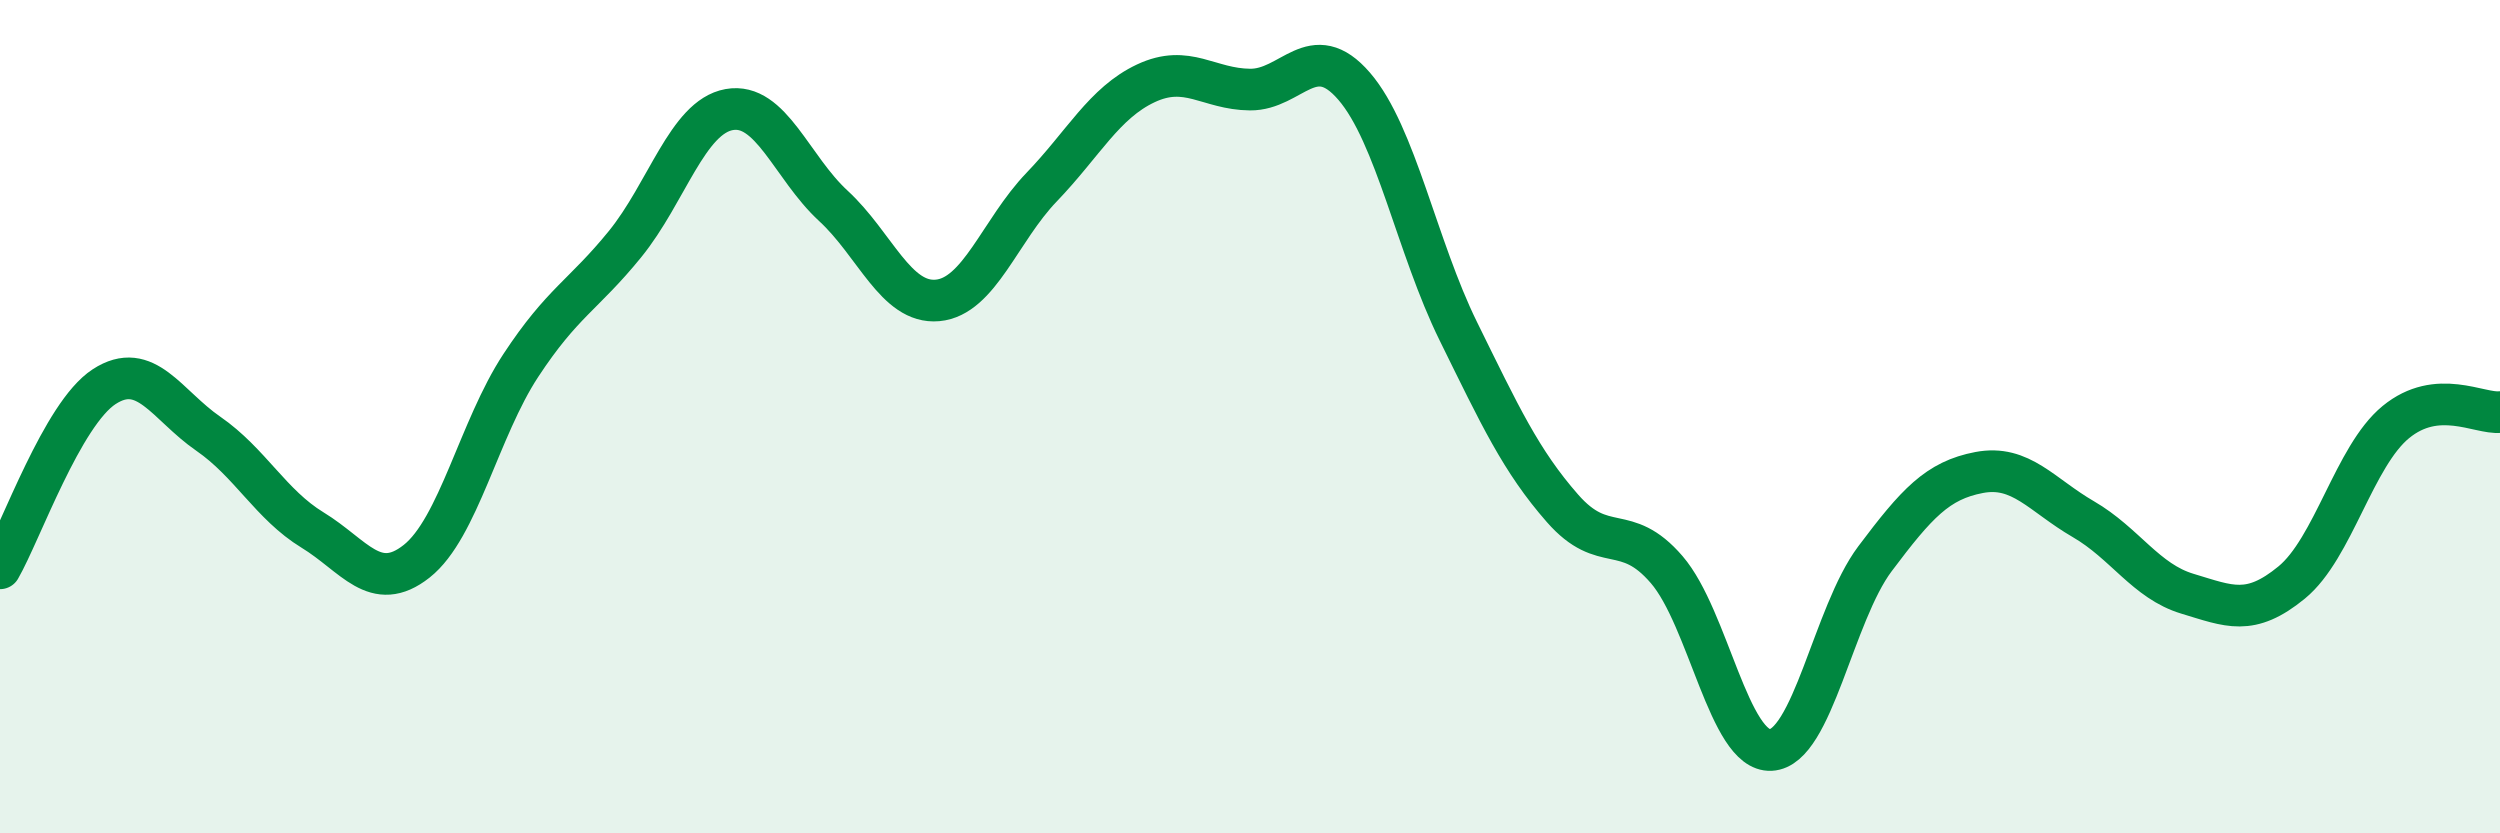
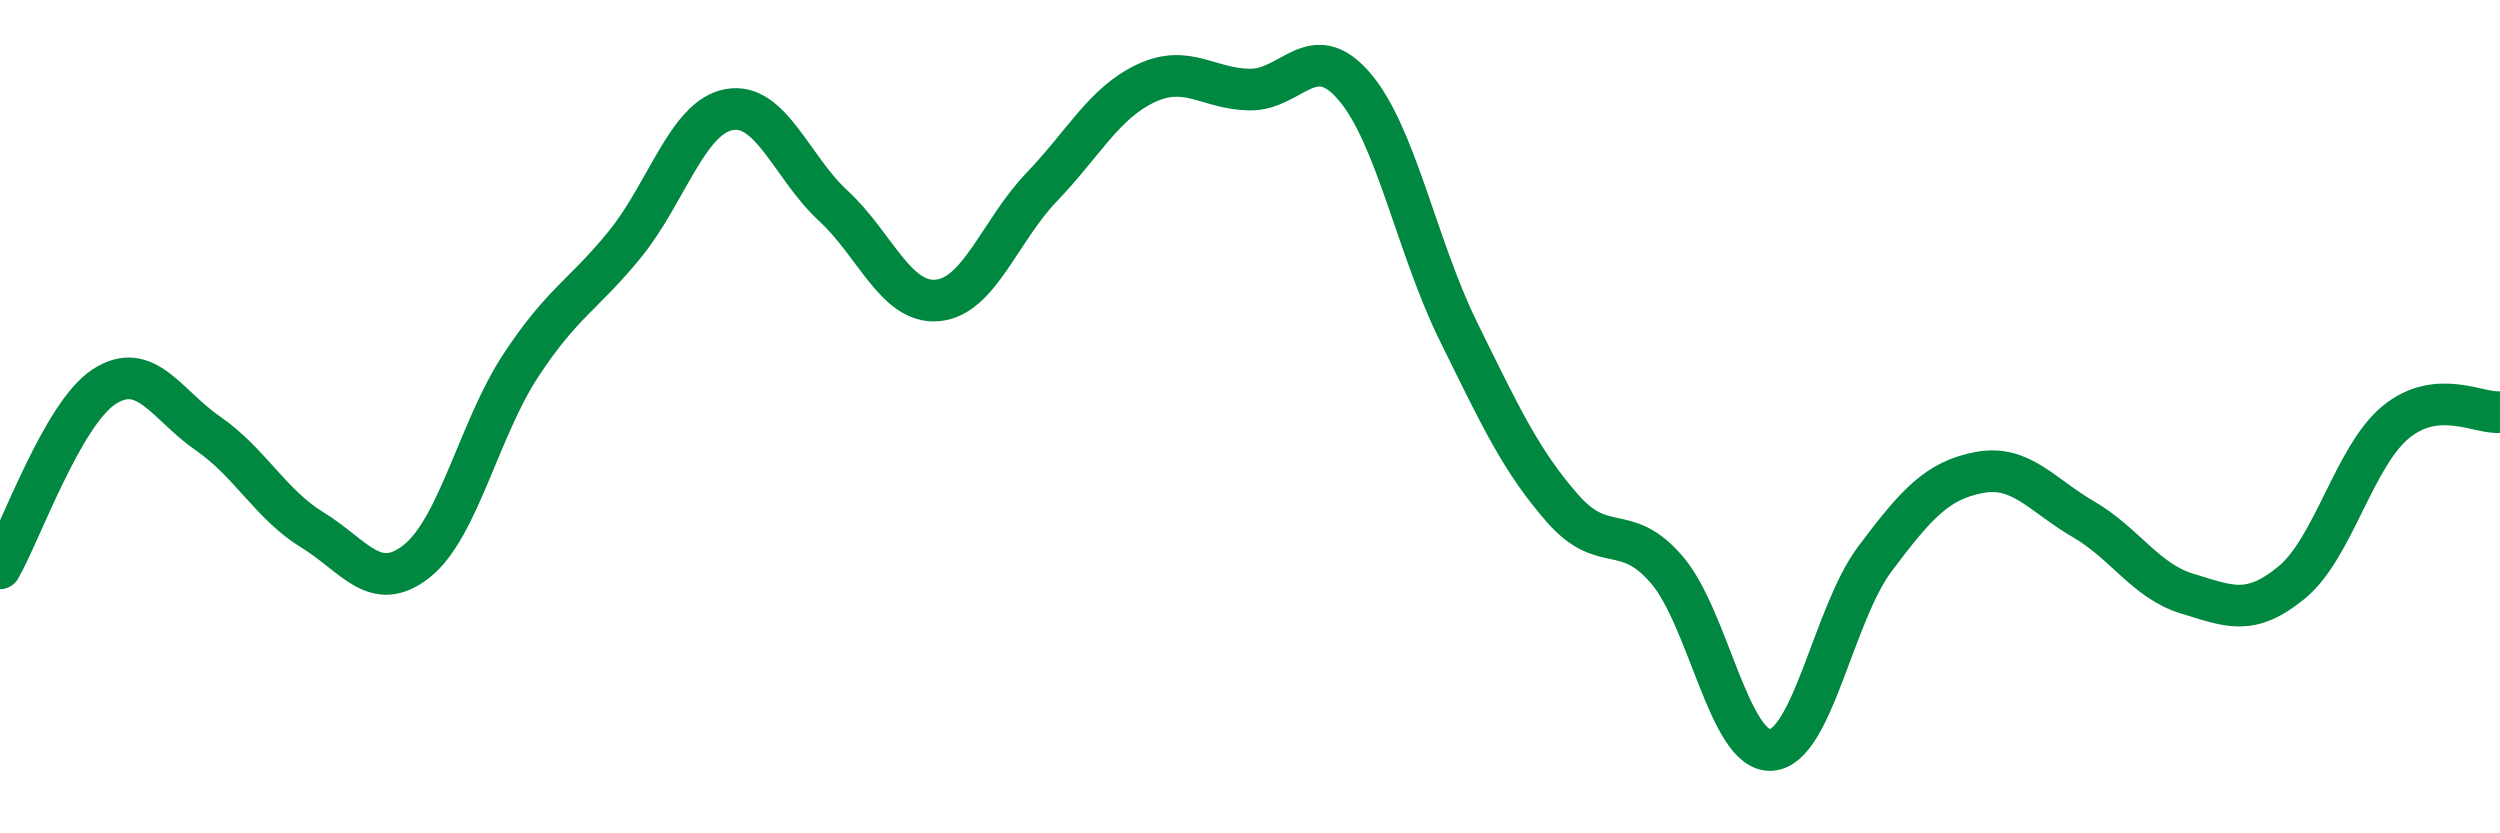
<svg xmlns="http://www.w3.org/2000/svg" width="60" height="20" viewBox="0 0 60 20">
-   <path d="M 0,13.64 C 0.5,12.77 1.5,9.93 2.5,9.28 C 3.5,8.63 4,9.72 5,10.41 C 6,11.1 6.5,12.11 7.5,12.72 C 8.5,13.33 9,14.26 10,13.47 C 11,12.68 11.5,10.29 12.5,8.77 C 13.5,7.25 14,7.09 15,5.86 C 16,4.63 16.5,2.81 17.5,2.63 C 18.5,2.45 19,4.02 20,4.94 C 21,5.86 21.5,7.3 22.5,7.21 C 23.5,7.12 24,5.53 25,4.49 C 26,3.45 26.5,2.47 27.5,2 C 28.5,1.53 29,2.14 30,2.15 C 31,2.16 31.5,0.91 32.5,2.07 C 33.5,3.23 34,5.92 35,7.95 C 36,9.98 36.5,11.06 37.5,12.2 C 38.5,13.34 39,12.51 40,13.67 C 41,14.83 41.5,18.05 42.5,18 C 43.5,17.95 44,14.74 45,13.41 C 46,12.08 46.5,11.53 47.5,11.34 C 48.5,11.15 49,11.88 50,12.46 C 51,13.04 51.5,13.95 52.5,14.25 C 53.5,14.55 54,14.8 55,13.98 C 56,13.16 56.5,10.95 57.5,10.13 C 58.5,9.31 59.5,9.94 60,9.89L60 20L0 20Z" fill="#008740" opacity="0.1" stroke-linecap="round" stroke-linejoin="round" />
  <path d="M 0,13.64 C 0.5,12.77 1.5,9.93 2.5,9.28 C 3.5,8.63 4,9.72 5,10.41 C 6,11.1 6.5,12.11 7.5,12.72 C 8.5,13.33 9,14.26 10,13.47 C 11,12.68 11.5,10.29 12.5,8.77 C 13.5,7.25 14,7.09 15,5.86 C 16,4.63 16.5,2.81 17.5,2.63 C 18.5,2.45 19,4.02 20,4.94 C 21,5.86 21.5,7.3 22.5,7.21 C 23.5,7.12 24,5.53 25,4.49 C 26,3.45 26.5,2.47 27.5,2 C 28.5,1.53 29,2.14 30,2.15 C 31,2.16 31.5,0.91 32.5,2.07 C 33.5,3.23 34,5.92 35,7.95 C 36,9.98 36.5,11.06 37.5,12.2 C 38.5,13.34 39,12.51 40,13.67 C 41,14.83 41.5,18.05 42.5,18 C 43.5,17.95 44,14.74 45,13.41 C 46,12.08 46.5,11.53 47.5,11.34 C 48.5,11.15 49,11.88 50,12.46 C 51,13.04 51.5,13.95 52.5,14.25 C 53.5,14.55 54,14.8 55,13.98 C 56,13.16 56.5,10.95 57.5,10.13 C 58.5,9.31 59.5,9.94 60,9.89" stroke="#008740" stroke-width="1" fill="none" stroke-linecap="round" stroke-linejoin="round" />
</svg>